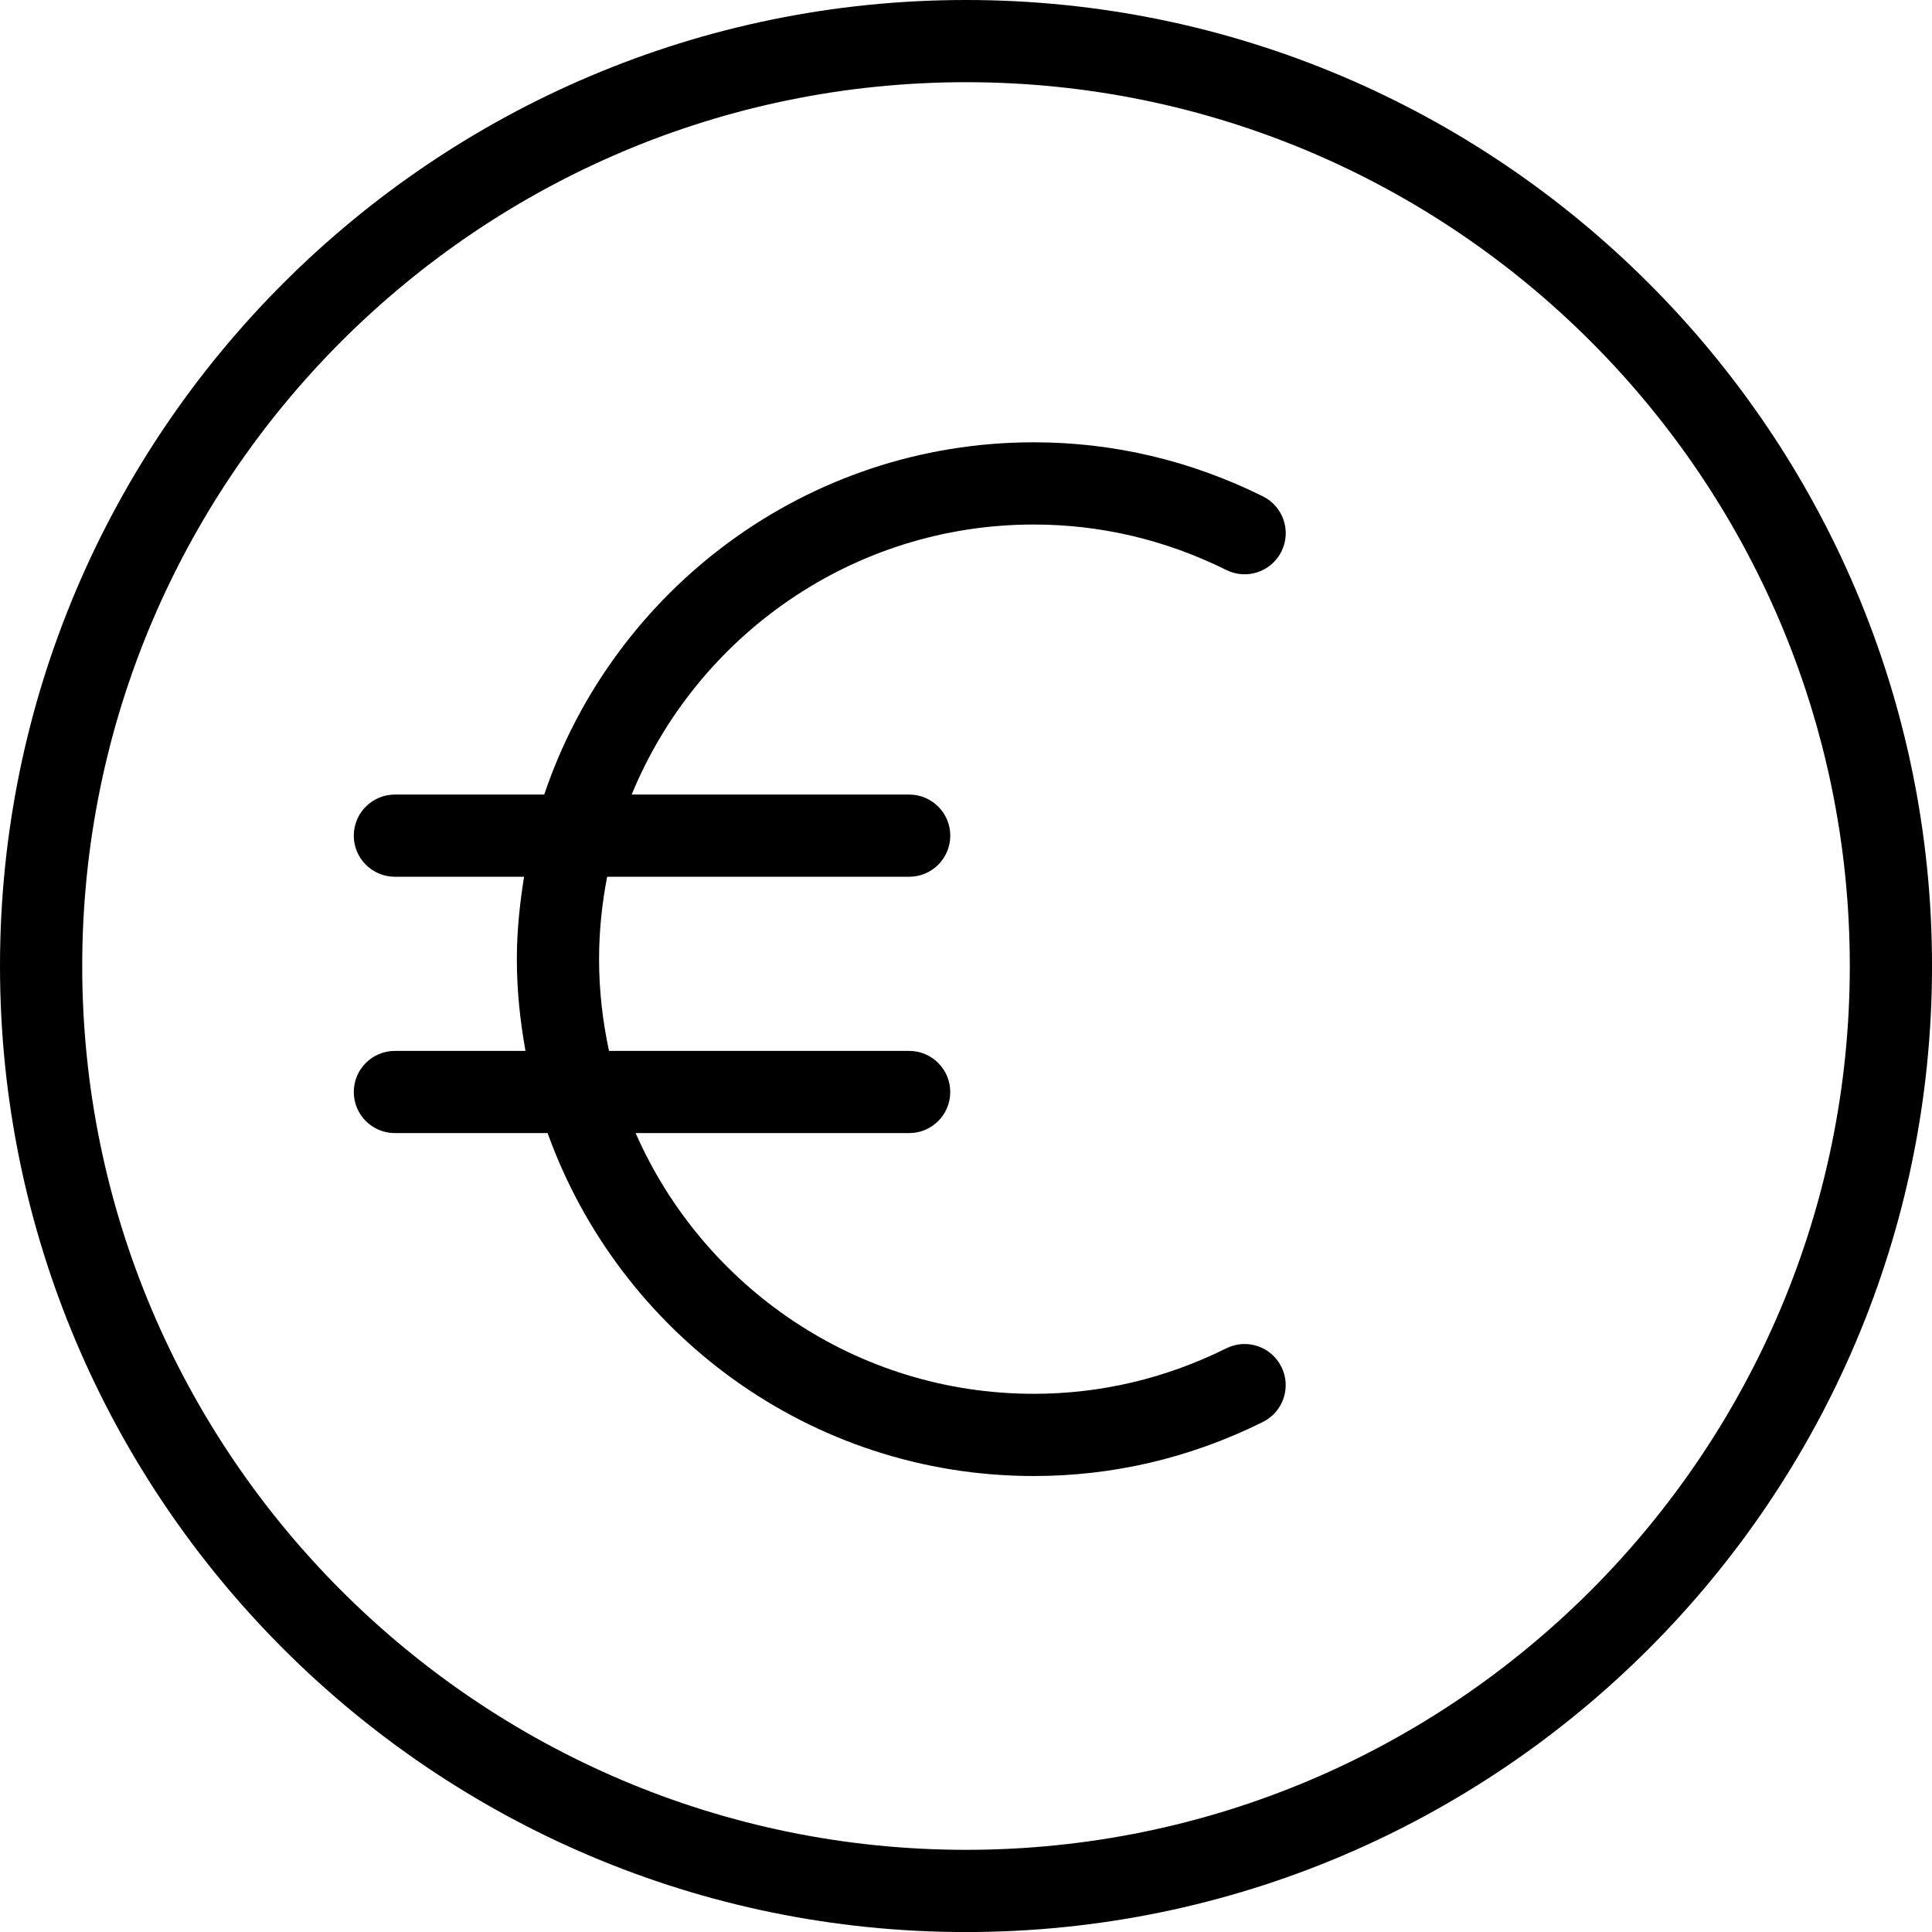
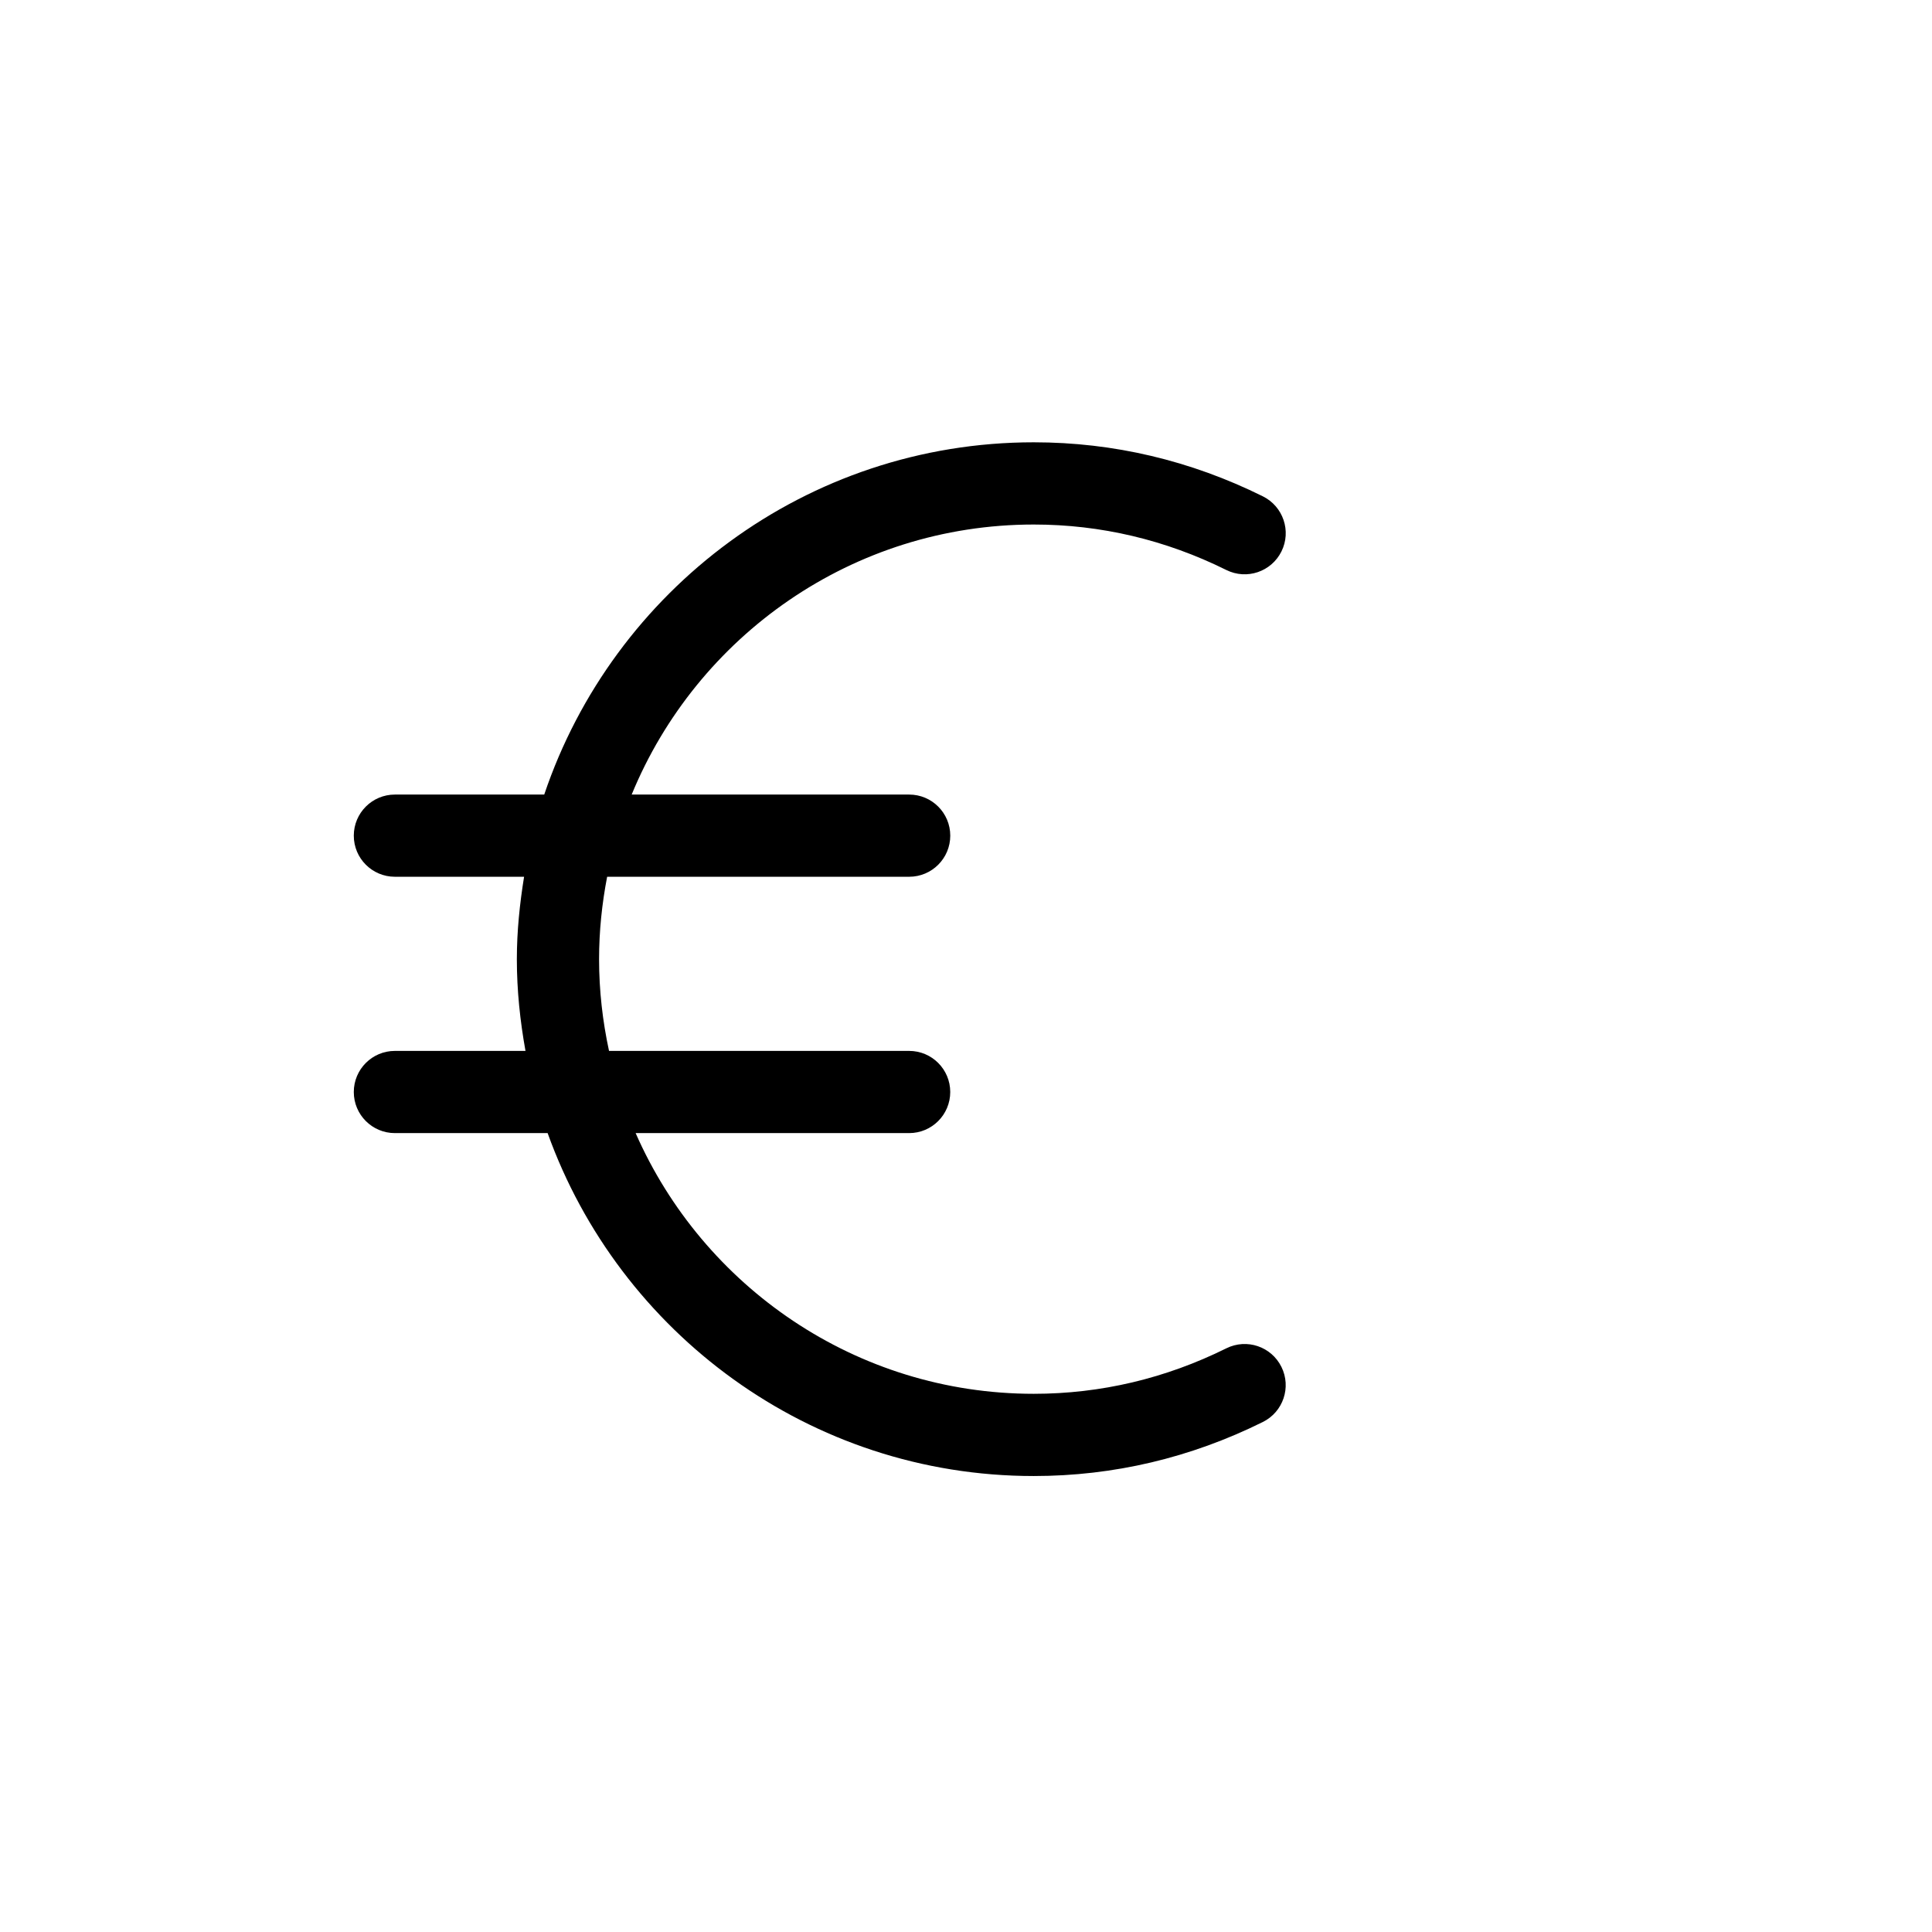
<svg xmlns="http://www.w3.org/2000/svg" xml:space="preserve" style="enable-background:new 0 0 78.035 78.036;" viewBox="0 0 78.035 78.036" y="0px" x="0px" version="1.1">
  <g id="Layer_78">
-     <path d="M39.018,0C17.503,0,0,17.503,0,39.018s17.503,39.019,39.018,39.019s39.018-17.504,39.018-39.019S60.532,0,39.018,0z    M39.018,74.716c-19.684,0-35.697-16.015-35.697-35.698S19.334,3.32,39.018,3.32s35.697,16.014,35.697,35.697   S58.701,74.716,39.018,74.716z" />
    <path d="M41.754,21.186c2.704,0,5.322,0.618,7.779,1.837c0.824,0.409,1.818,0.071,2.226-0.75s0.071-1.817-0.75-2.225   c-2.92-1.448-6.034-2.183-9.255-2.183c-9.185,0-16.987,5.97-19.772,14.228H15.95c-0.917,0-1.66,0.743-1.66,1.66   s0.743,1.66,1.66,1.66h5.218c-0.175,1.087-0.292,2.193-0.292,3.329c0,1.266,0.132,2.5,0.349,3.705H15.95   c-0.917,0-1.66,0.743-1.66,1.66s0.743,1.66,1.66,1.66h6.169c2.894,8.06,10.59,13.851,19.634,13.851   c3.221,0,6.335-0.734,9.255-2.183c0.821-0.407,1.157-1.403,0.75-2.225s-1.4-1.16-2.226-0.75c-2.457,1.219-5.075,1.837-7.779,1.837   c-7.182,0-13.362-4.34-16.079-10.53h11.047c0.917,0,1.66-0.743,1.66-1.66s-0.743-1.66-1.66-1.66H24.599   c-0.258-1.196-0.402-2.434-0.402-3.705c0-1.139,0.118-2.25,0.326-3.329h12.199c0.917,0,1.66-0.743,1.66-1.66s-0.743-1.66-1.66-1.66   H25.514C28.141,25.701,34.427,21.186,41.754,21.186z" />
  </g>
  <g id="Layer_1">
</g>
</svg>